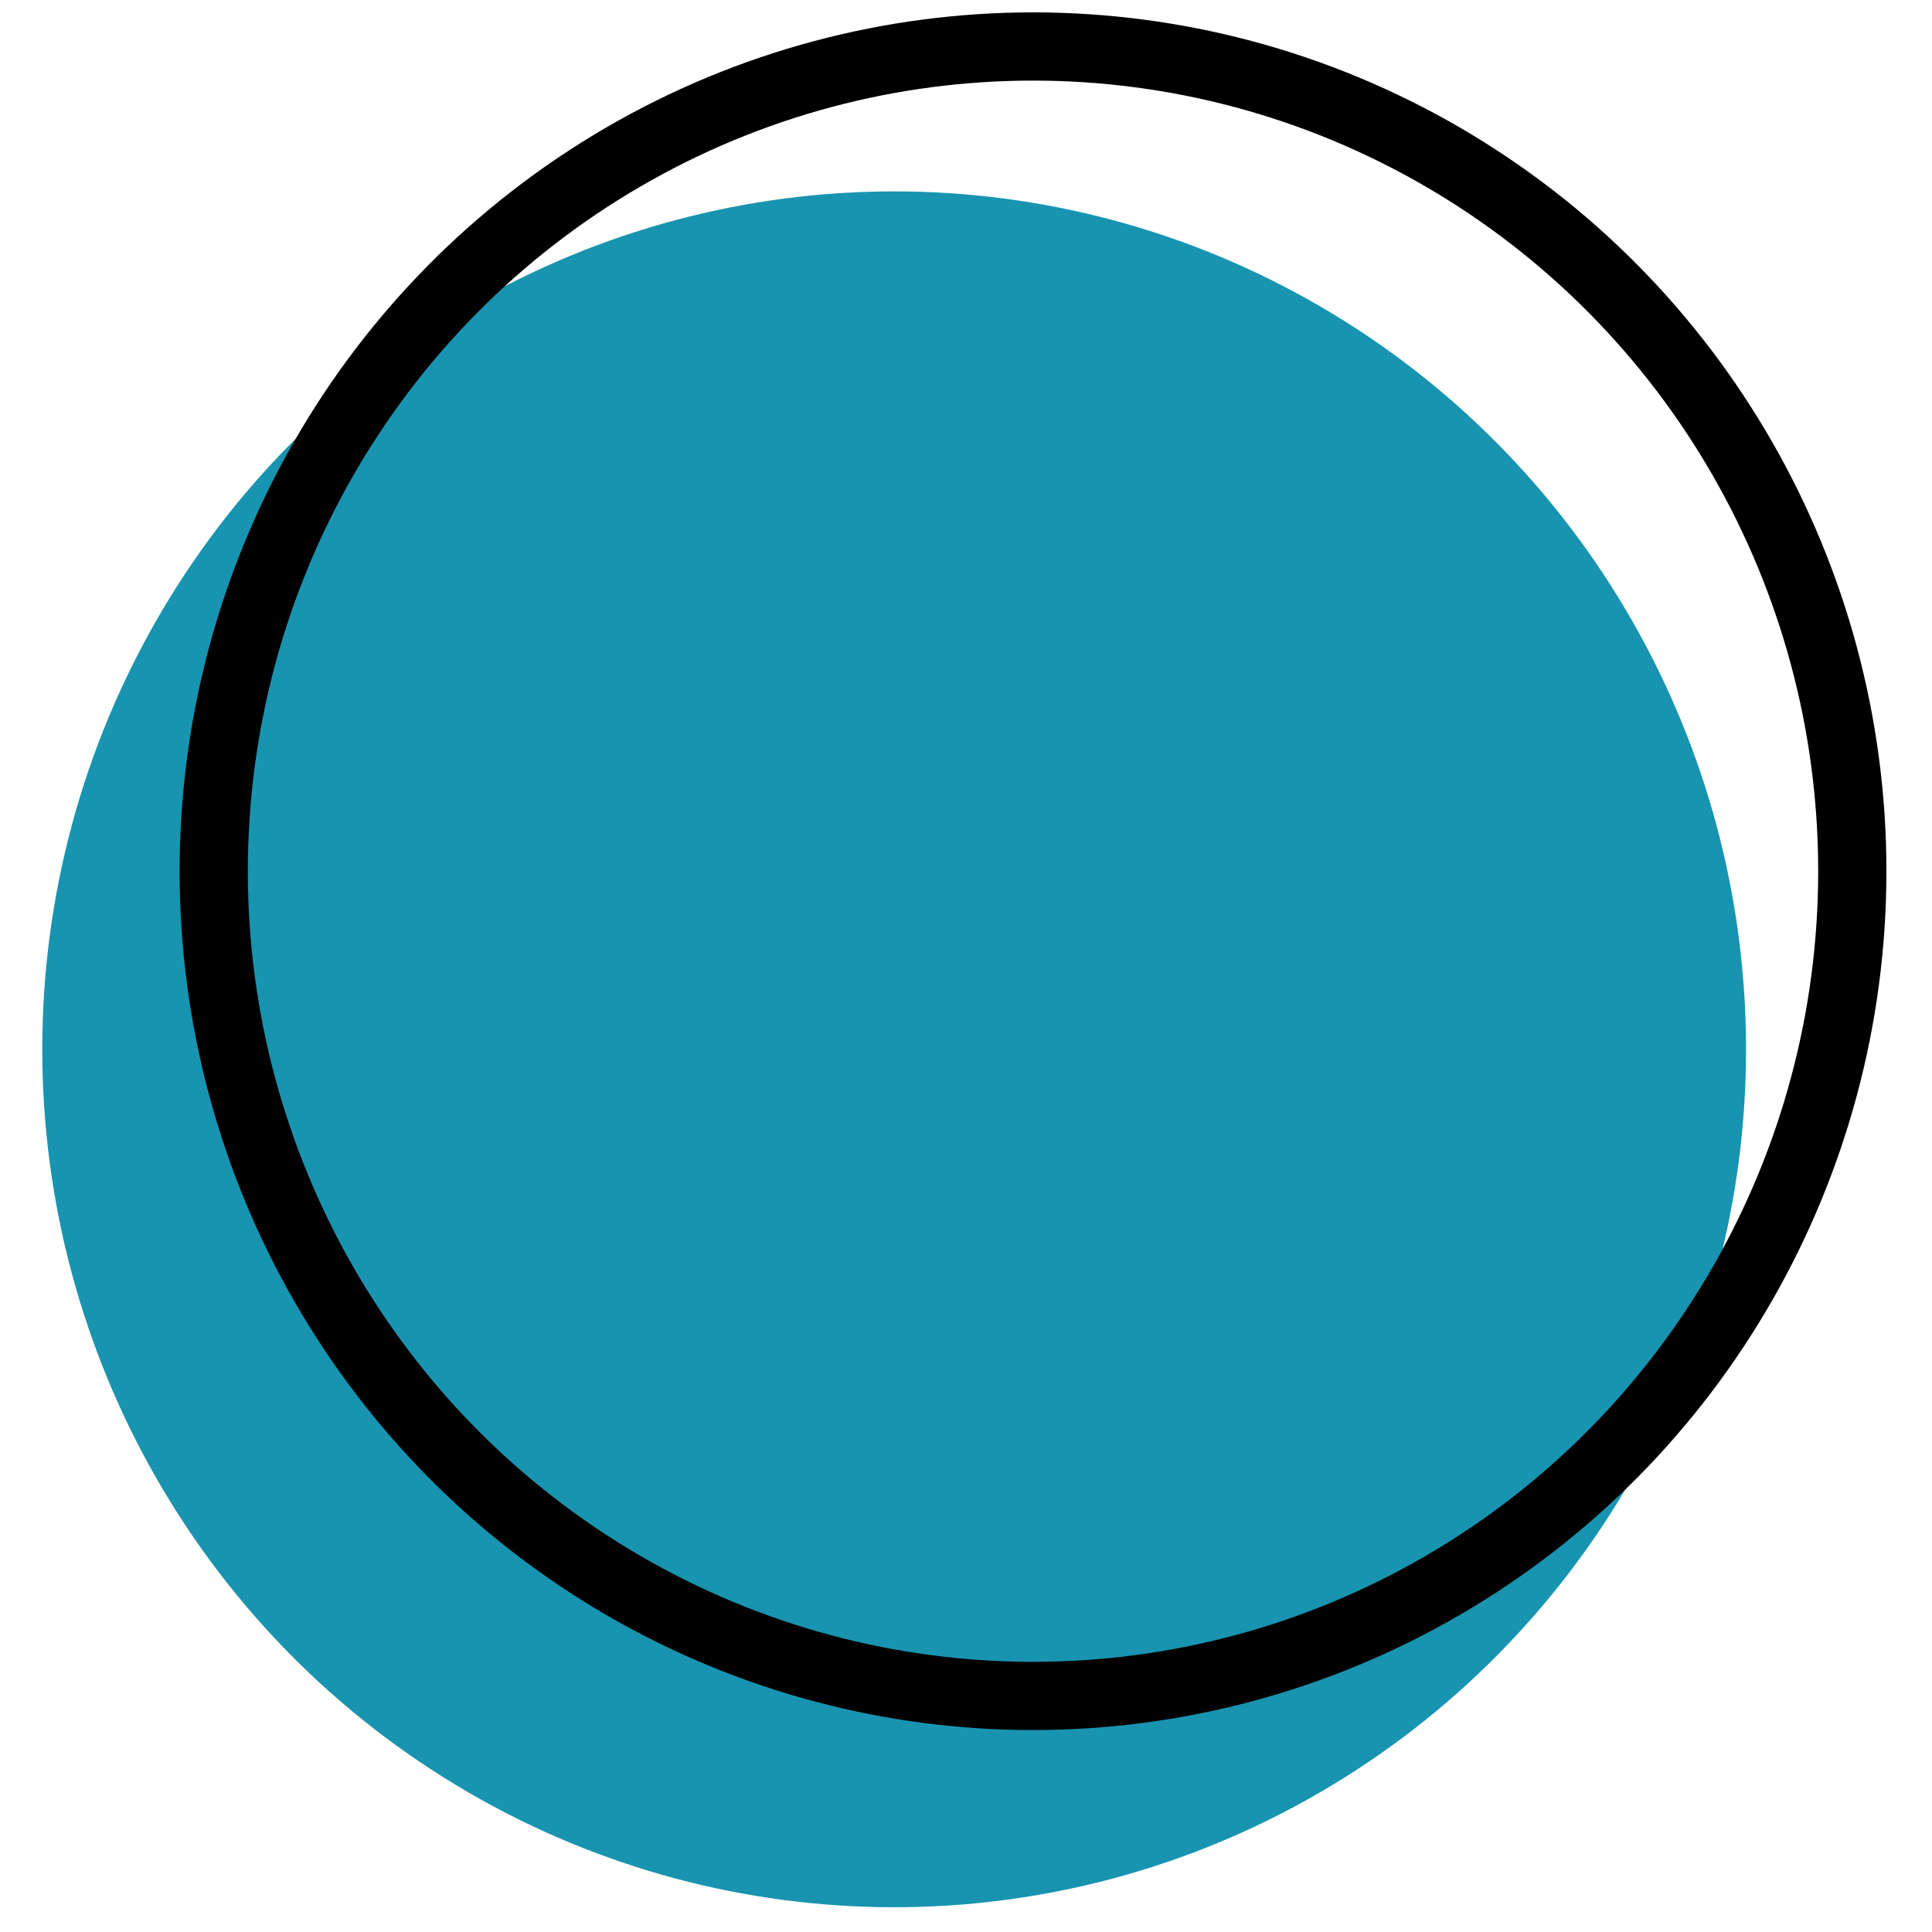
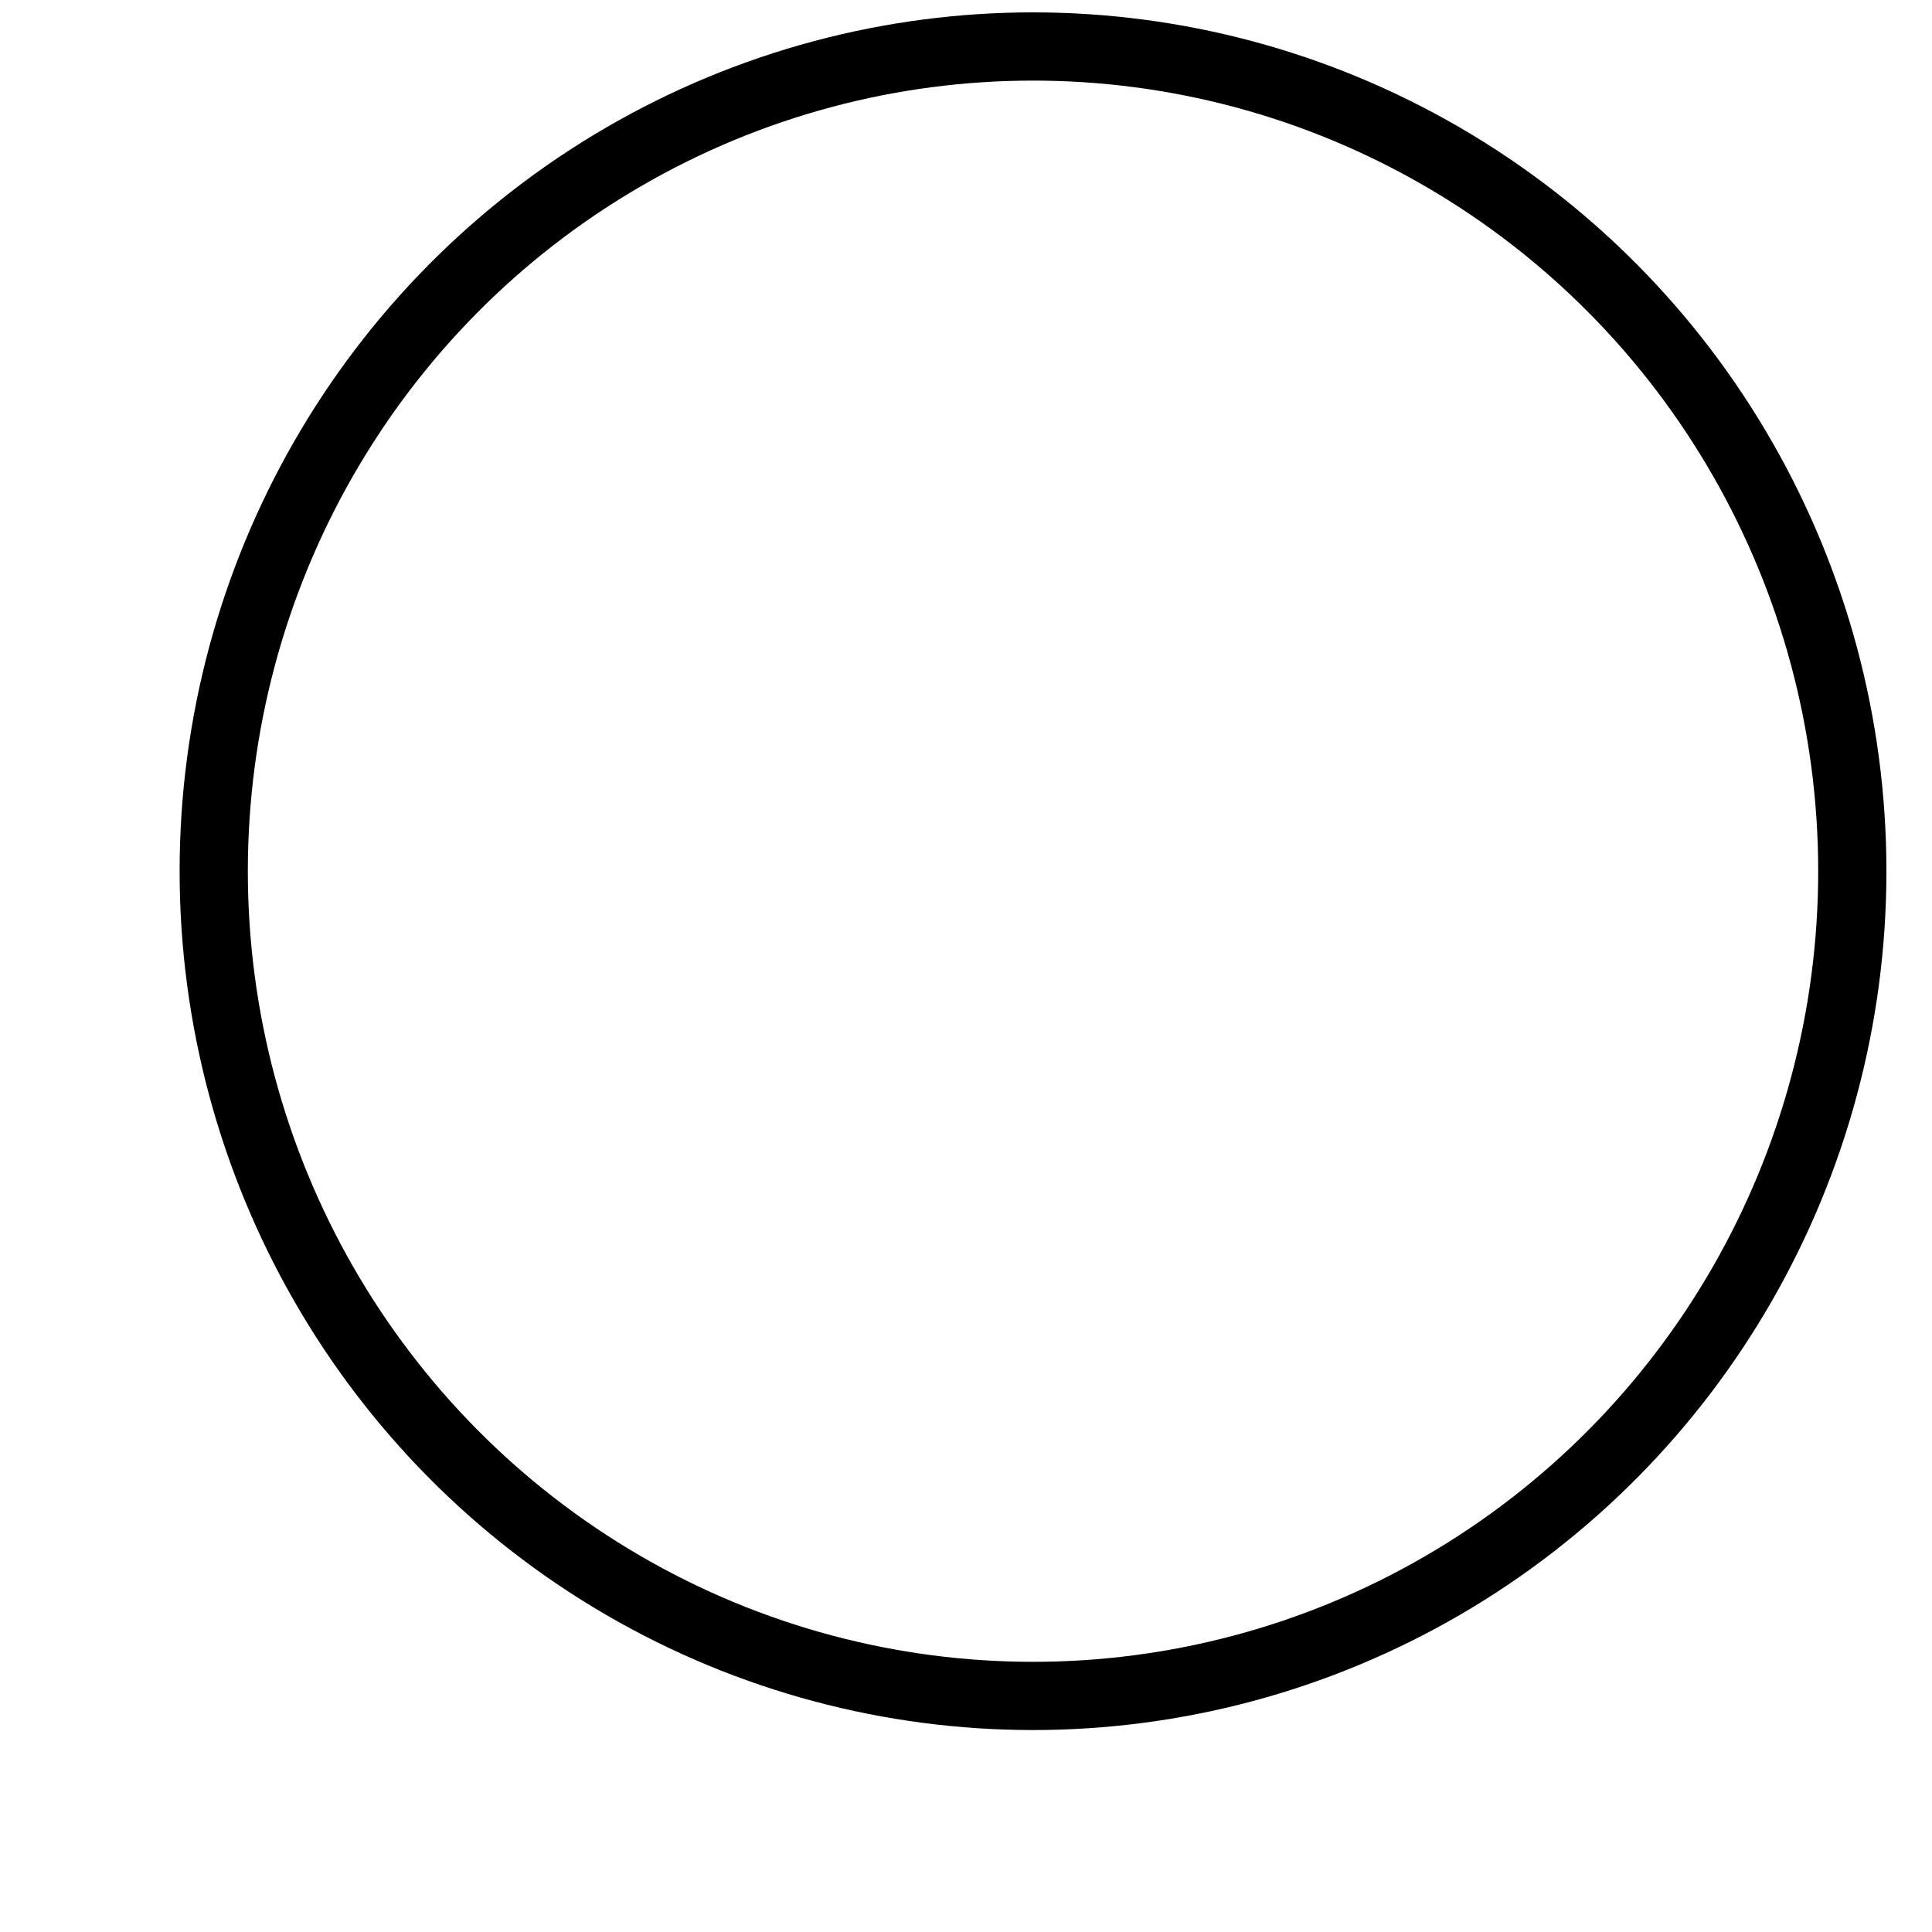
<svg xmlns="http://www.w3.org/2000/svg" id="Livello_1" data-name="Livello 1" version="1.1" viewBox="0 0 32 32">
  <defs>
    <style>
      .cls-1 {
        fill: #1894b0;
        stroke-width: 0px;
      }

      .cls-2 {
        fill: none;
        stroke: #000;
        stroke-miterlimit: 100;
        stroke-width: 1.13px;
      }
    </style>
  </defs>
  <g id="Ellisse_1_copia_2" data-name="Ellisse 1 copia 2">
-     <ellipse class="cls-1" cx="14.81" cy="17.38" rx="14.11" ry="14.21" />
-   </g>
+     </g>
  <g id="Ellisse_1" data-name="Ellisse 1">
    <ellipse class="cls-2" cx="17.11" cy="14.43" rx="13.57" ry="13.66" />
  </g>
</svg>